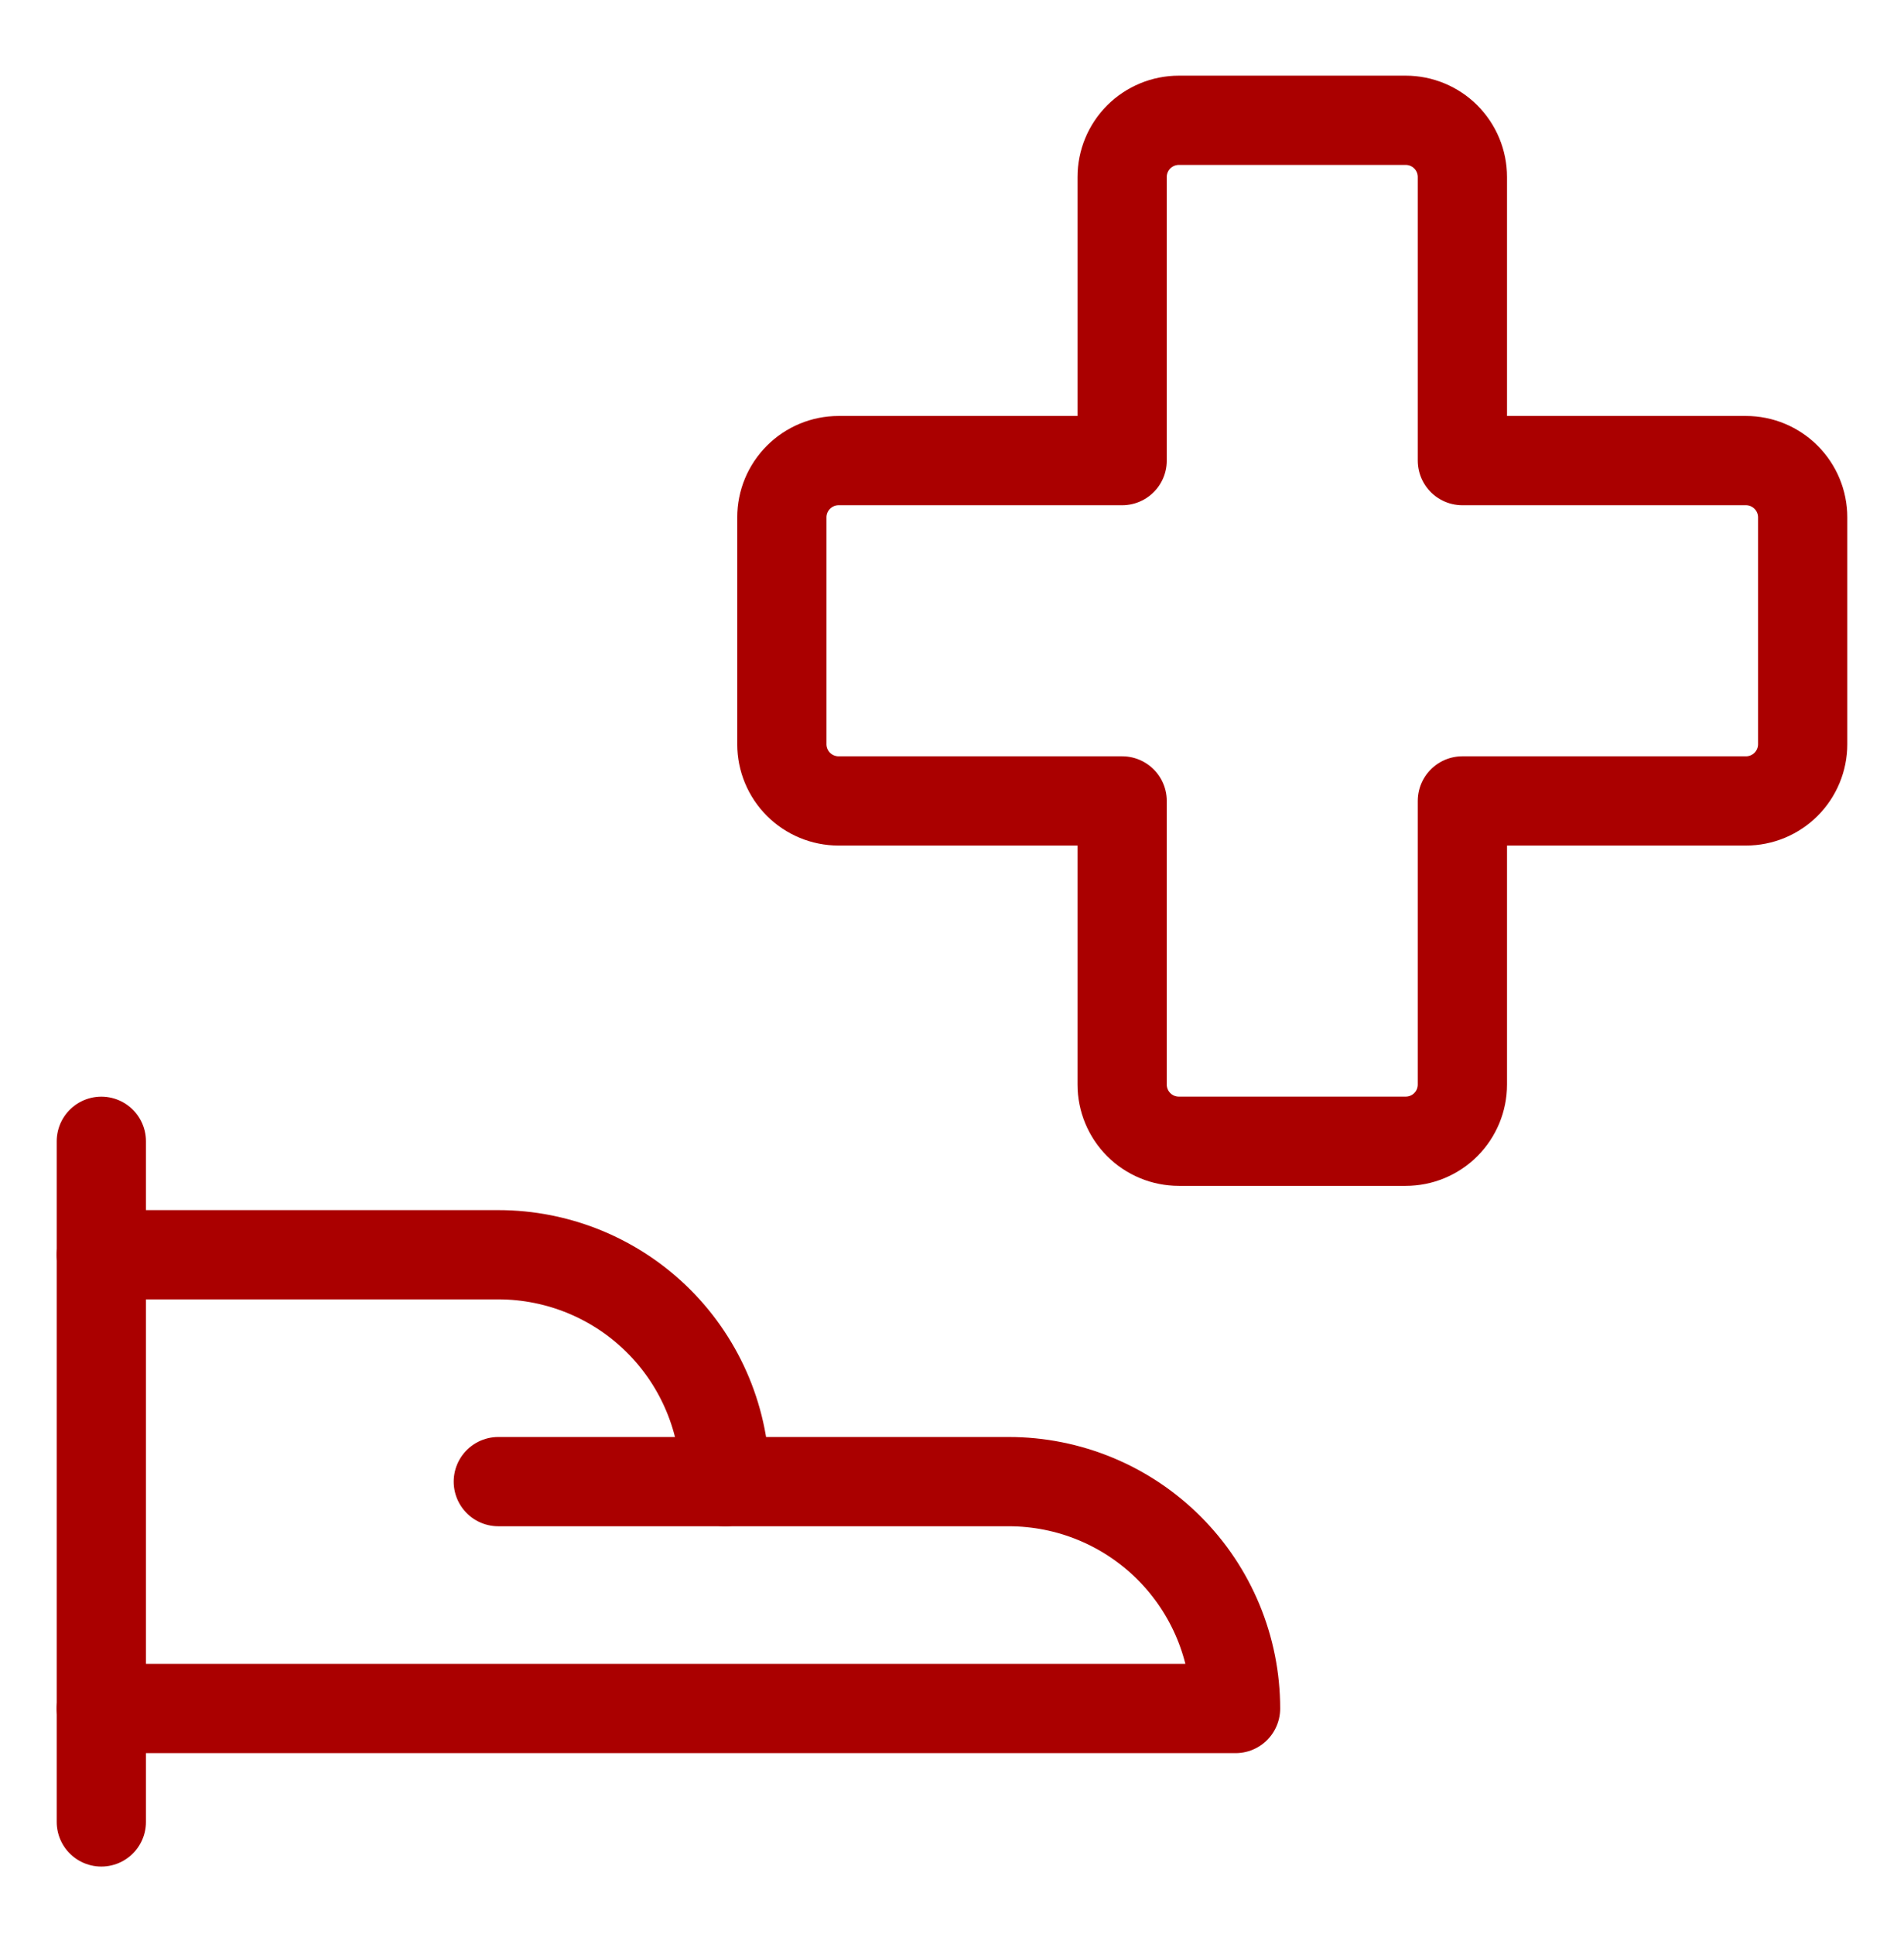
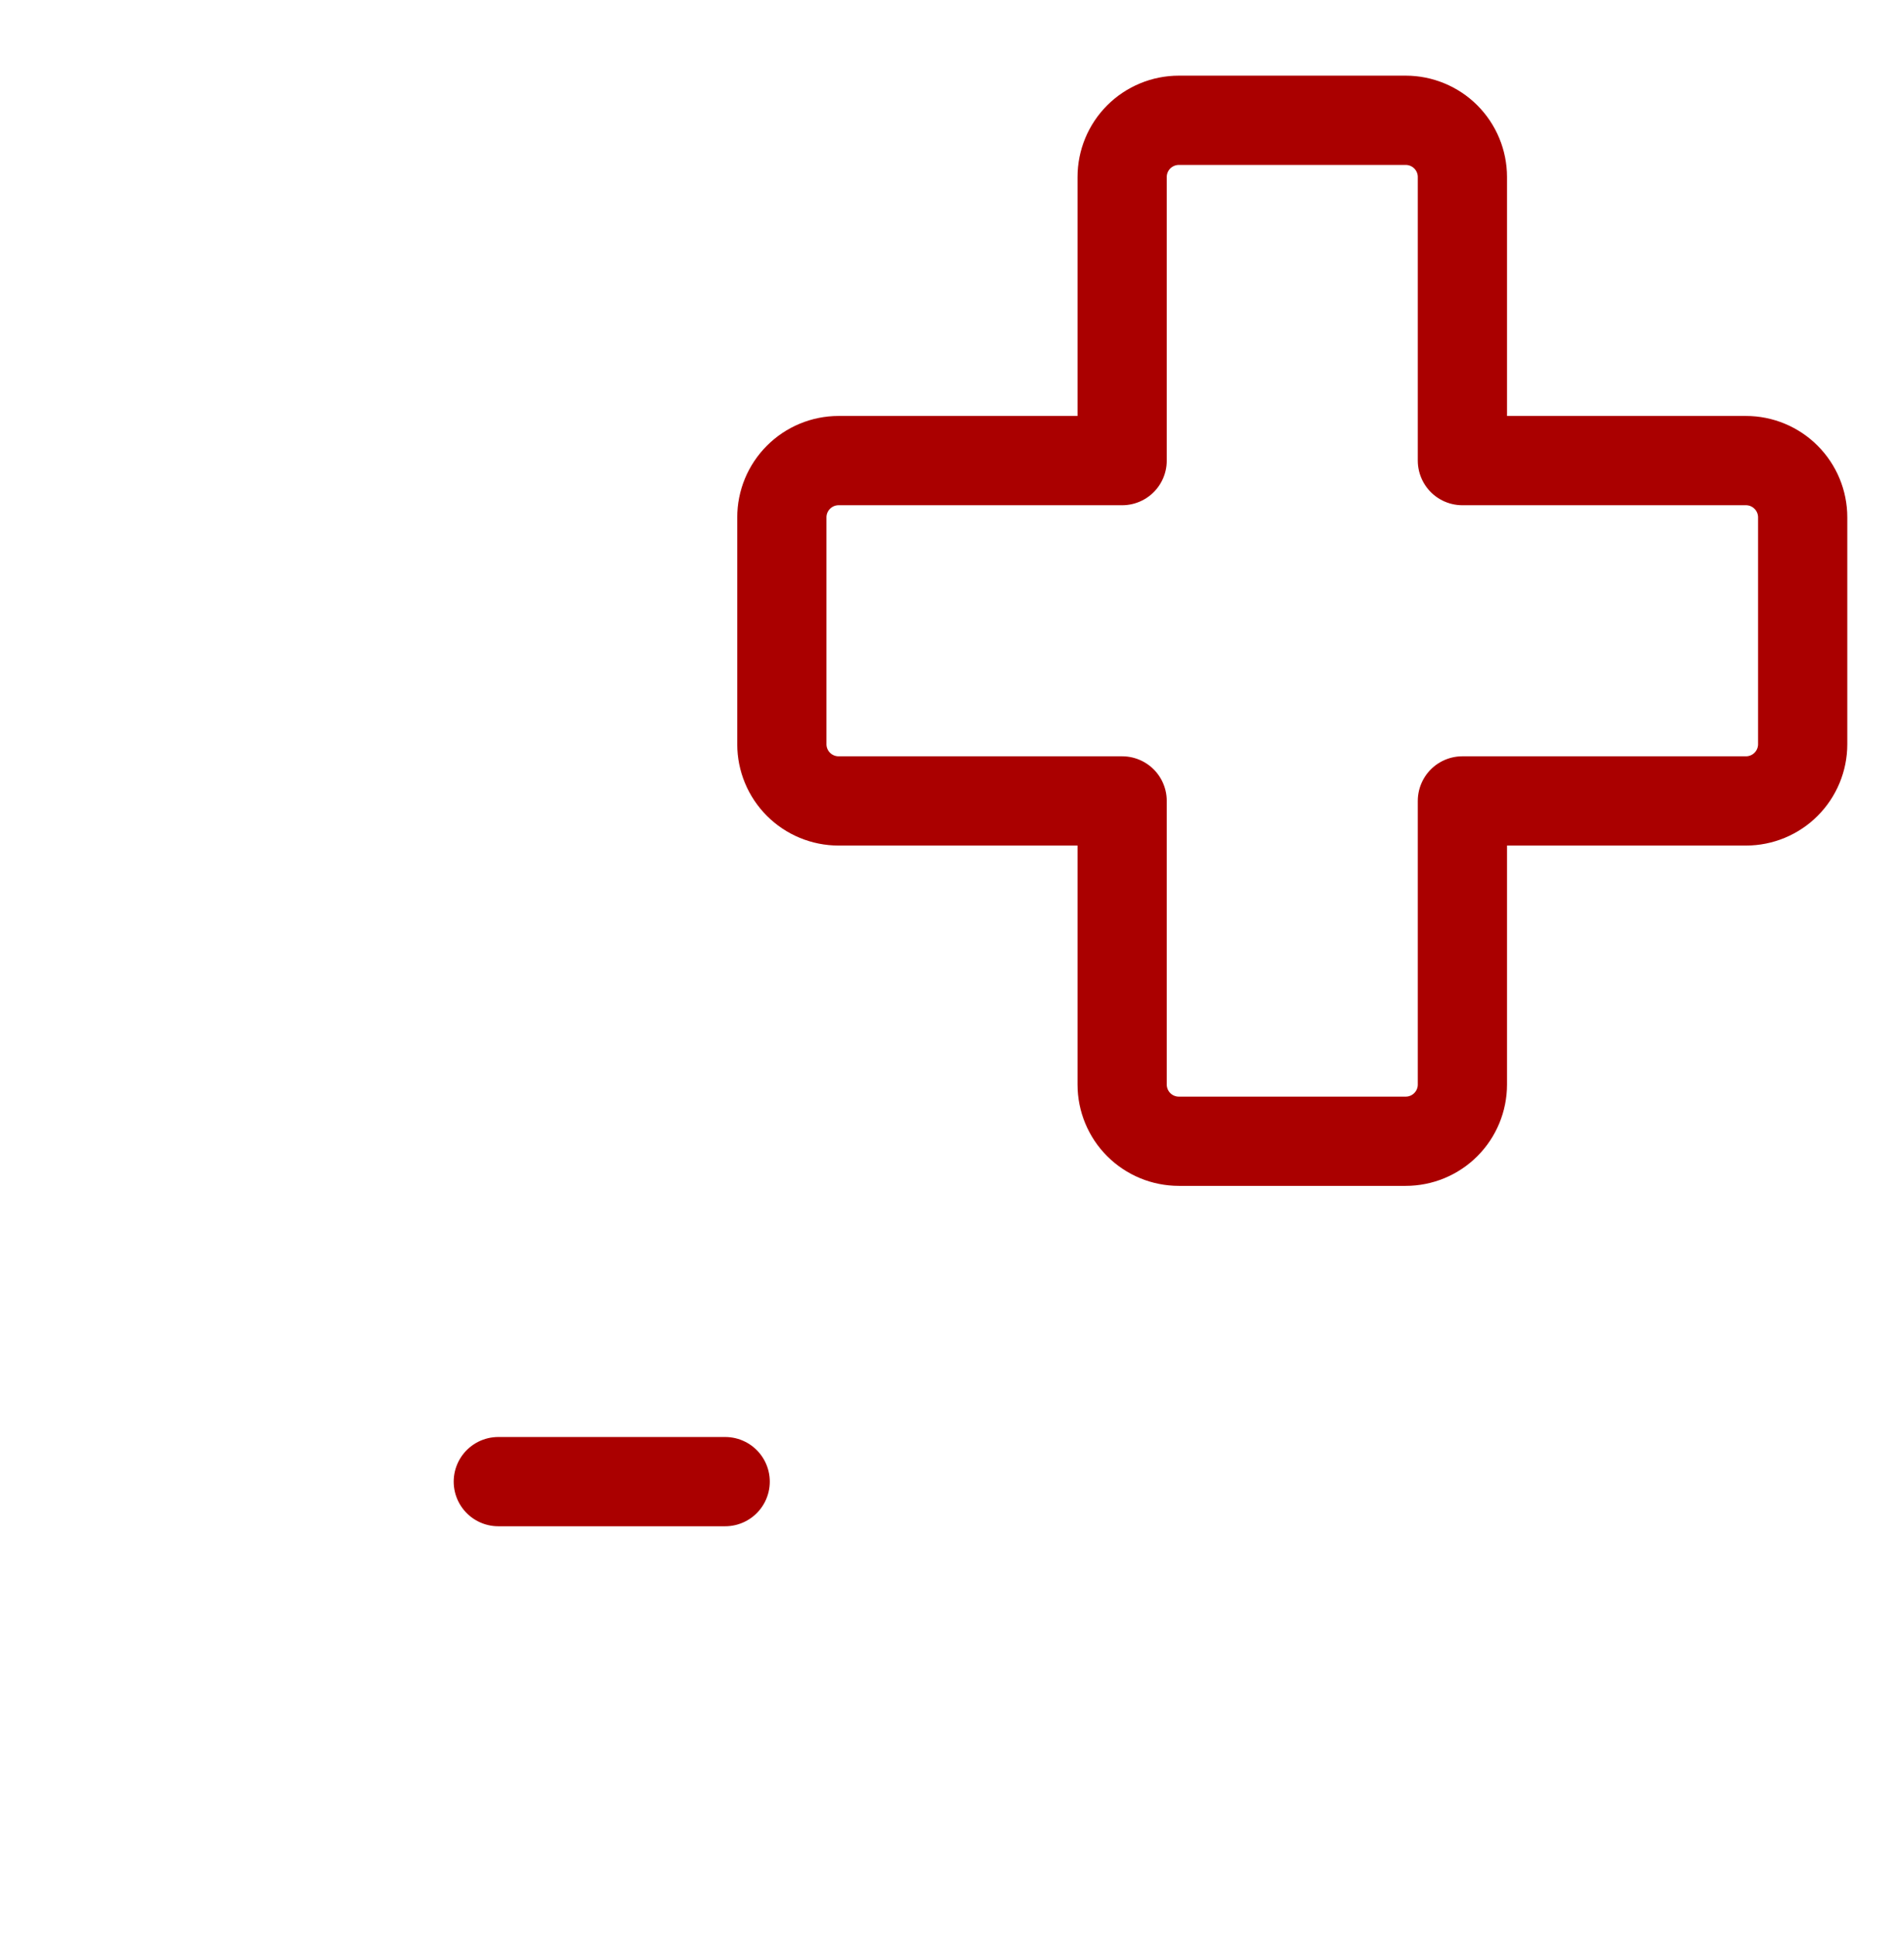
<svg xmlns="http://www.w3.org/2000/svg" width="64" height="65" viewBox="0 0 64 65" fill="none">
-   <path d="M3.406 38.357V61.232" stroke="#AA0000" stroke-width="3" stroke-linecap="round" stroke-linejoin="round" />
-   <path d="M3.406 57.42H41.531C41.531 55.398 40.728 53.458 39.298 52.028C37.868 50.598 35.928 49.795 33.906 49.795H24.375C24.375 47.773 23.572 45.833 22.142 44.403C20.712 42.973 18.772 42.17 16.75 42.17H3.406" stroke="#AA0000" stroke-width="3" stroke-linecap="round" stroke-linejoin="round" />
  <path d="M16.75 49.795H24.375" stroke="#AA0000" stroke-width="3" stroke-linecap="round" stroke-linejoin="round" />
  <path d="M60.594 17.387C60.594 16.881 60.393 16.396 60.035 16.039C59.678 15.681 59.193 15.48 58.688 15.48H49.156V5.949C49.156 5.444 48.955 4.959 48.598 4.601C48.24 4.244 47.756 4.043 47.25 4.043H39.625C39.119 4.043 38.635 4.244 38.277 4.601C37.92 4.959 37.719 5.444 37.719 5.949V15.48H28.188C27.682 15.48 27.197 15.681 26.84 16.039C26.482 16.396 26.281 16.881 26.281 17.387V25.012C26.281 25.517 26.482 26.002 26.84 26.36C27.197 26.717 27.682 26.918 28.188 26.918H37.719V36.449C37.719 36.955 37.92 37.44 38.277 37.797C38.635 38.155 39.119 38.355 39.625 38.355H47.25C47.756 38.355 48.24 38.155 48.598 37.797C48.955 37.44 49.156 36.955 49.156 36.449V26.918H58.688C59.193 26.918 59.678 26.717 60.035 26.36C60.393 26.002 60.594 25.517 60.594 25.012V17.387Z" stroke="#AA0000" stroke-width="3" stroke-linecap="round" stroke-linejoin="round" />
</svg>